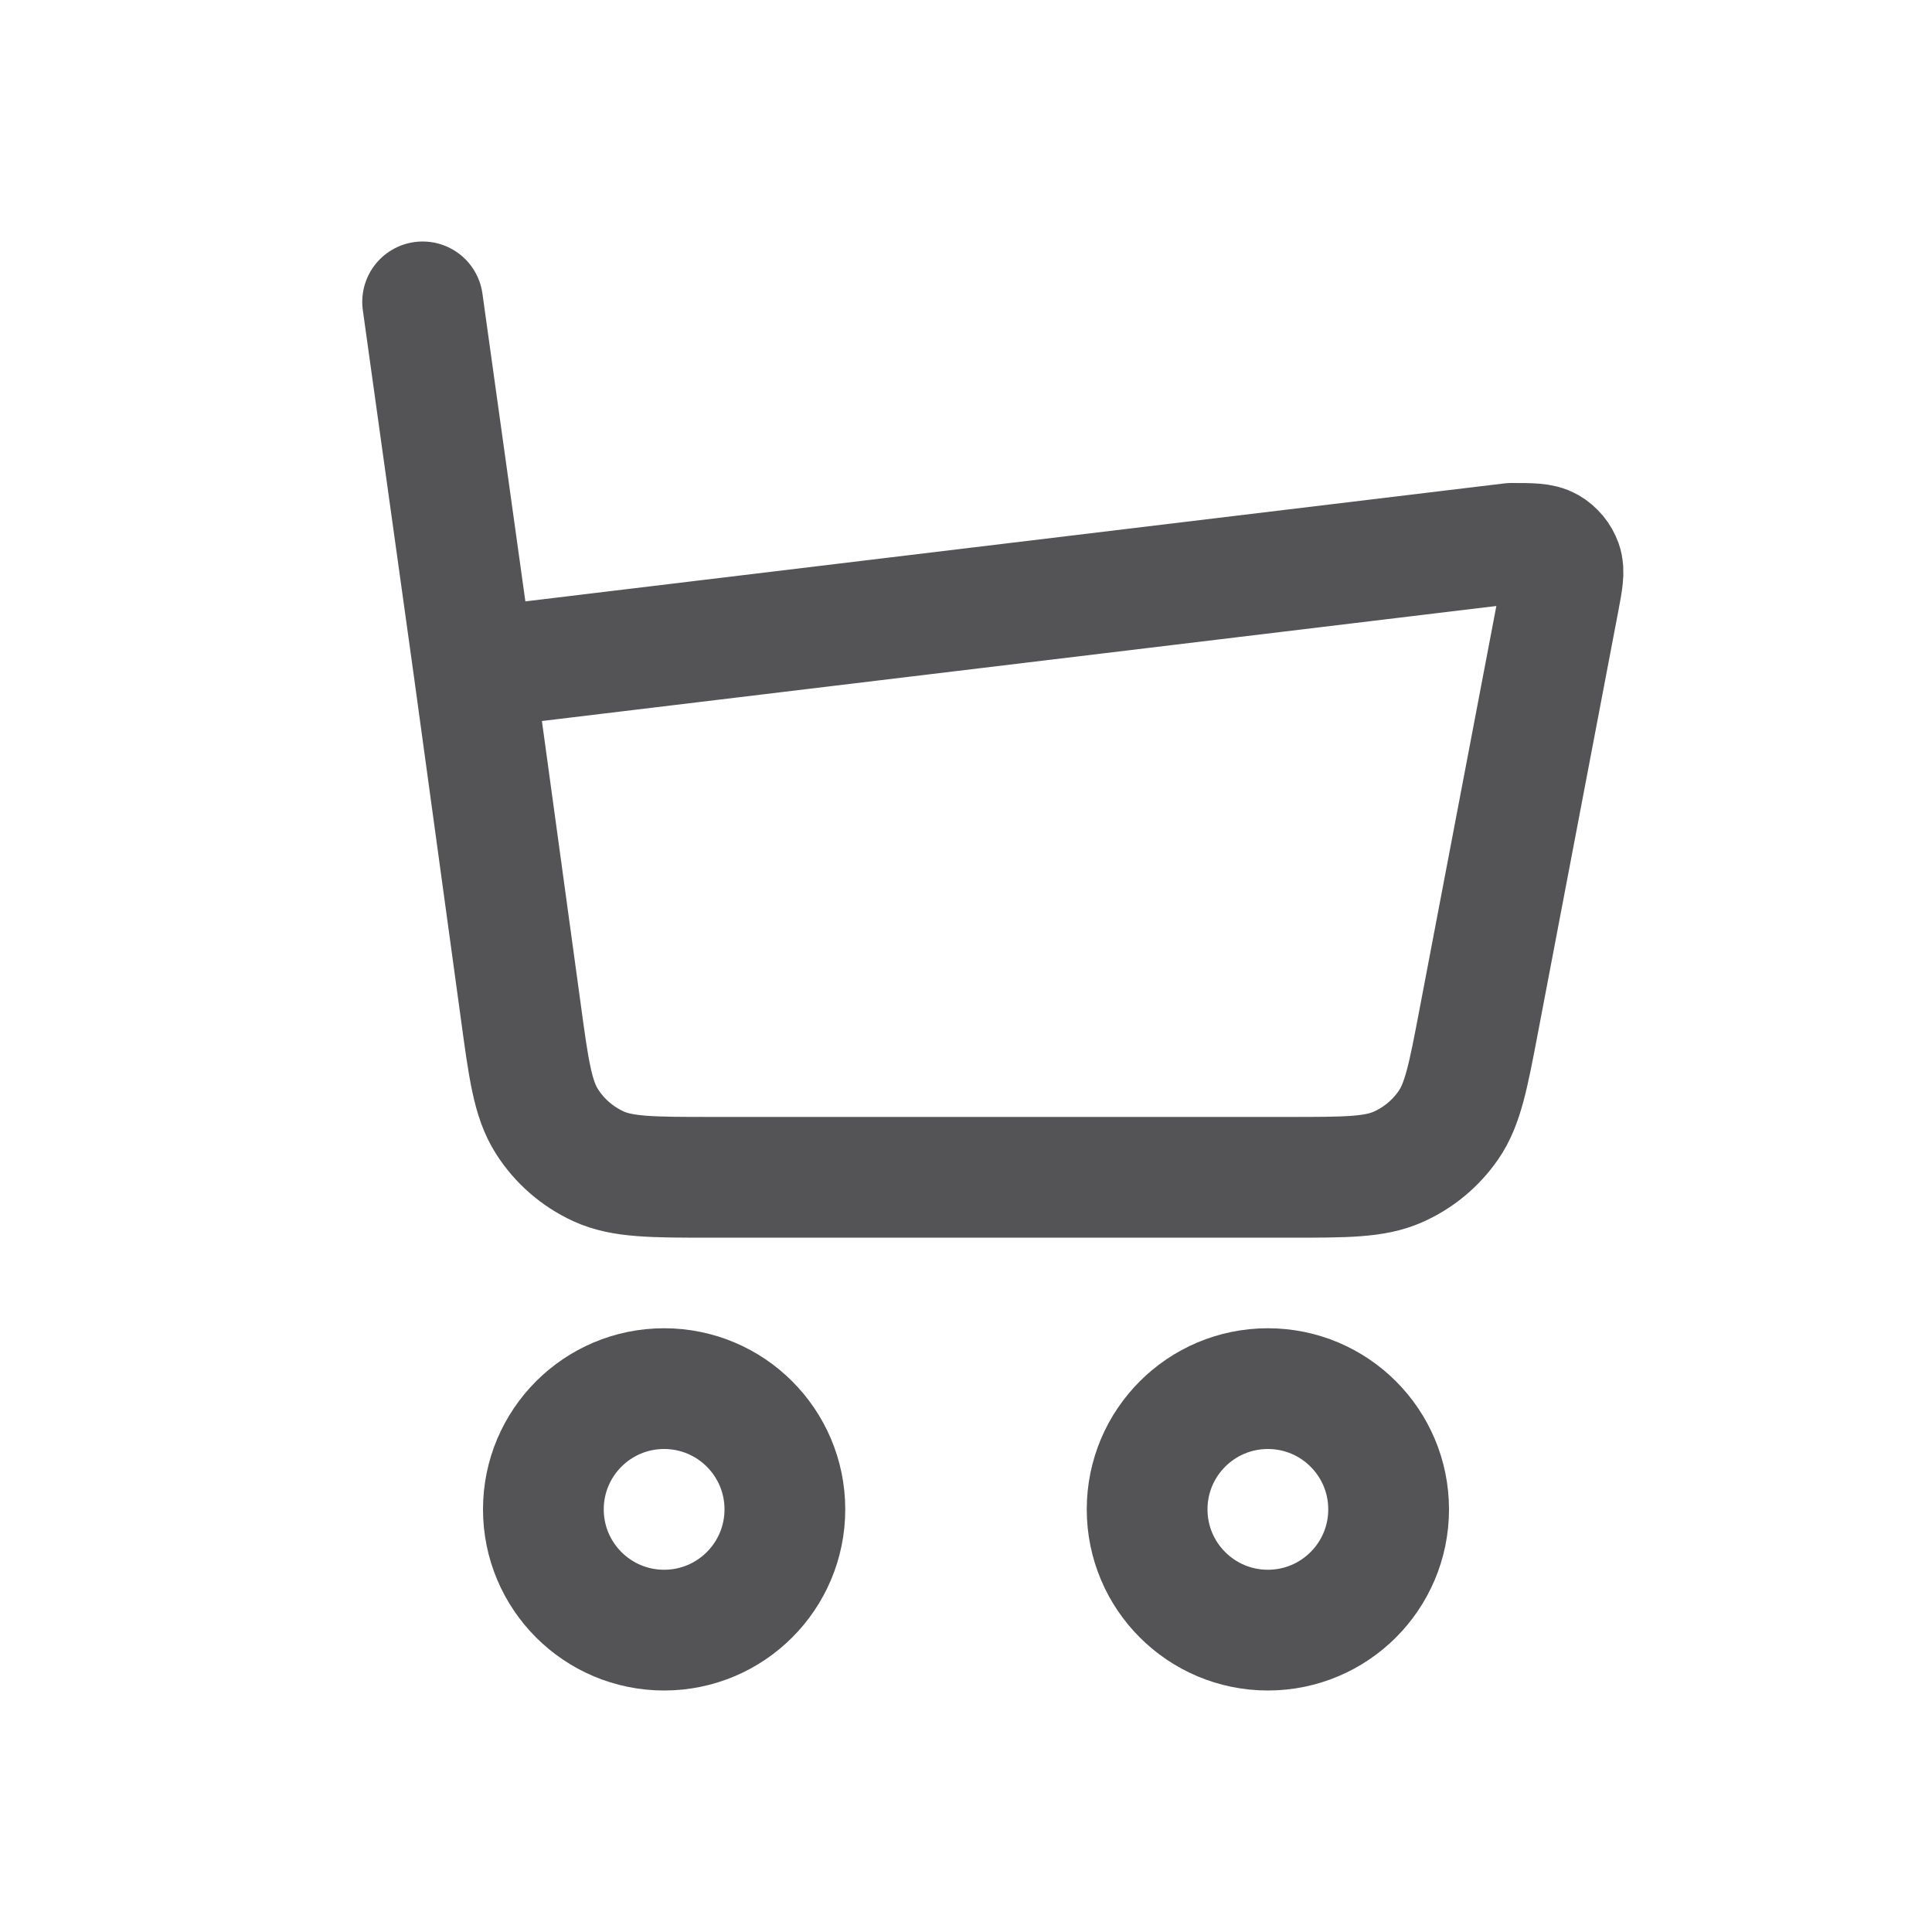
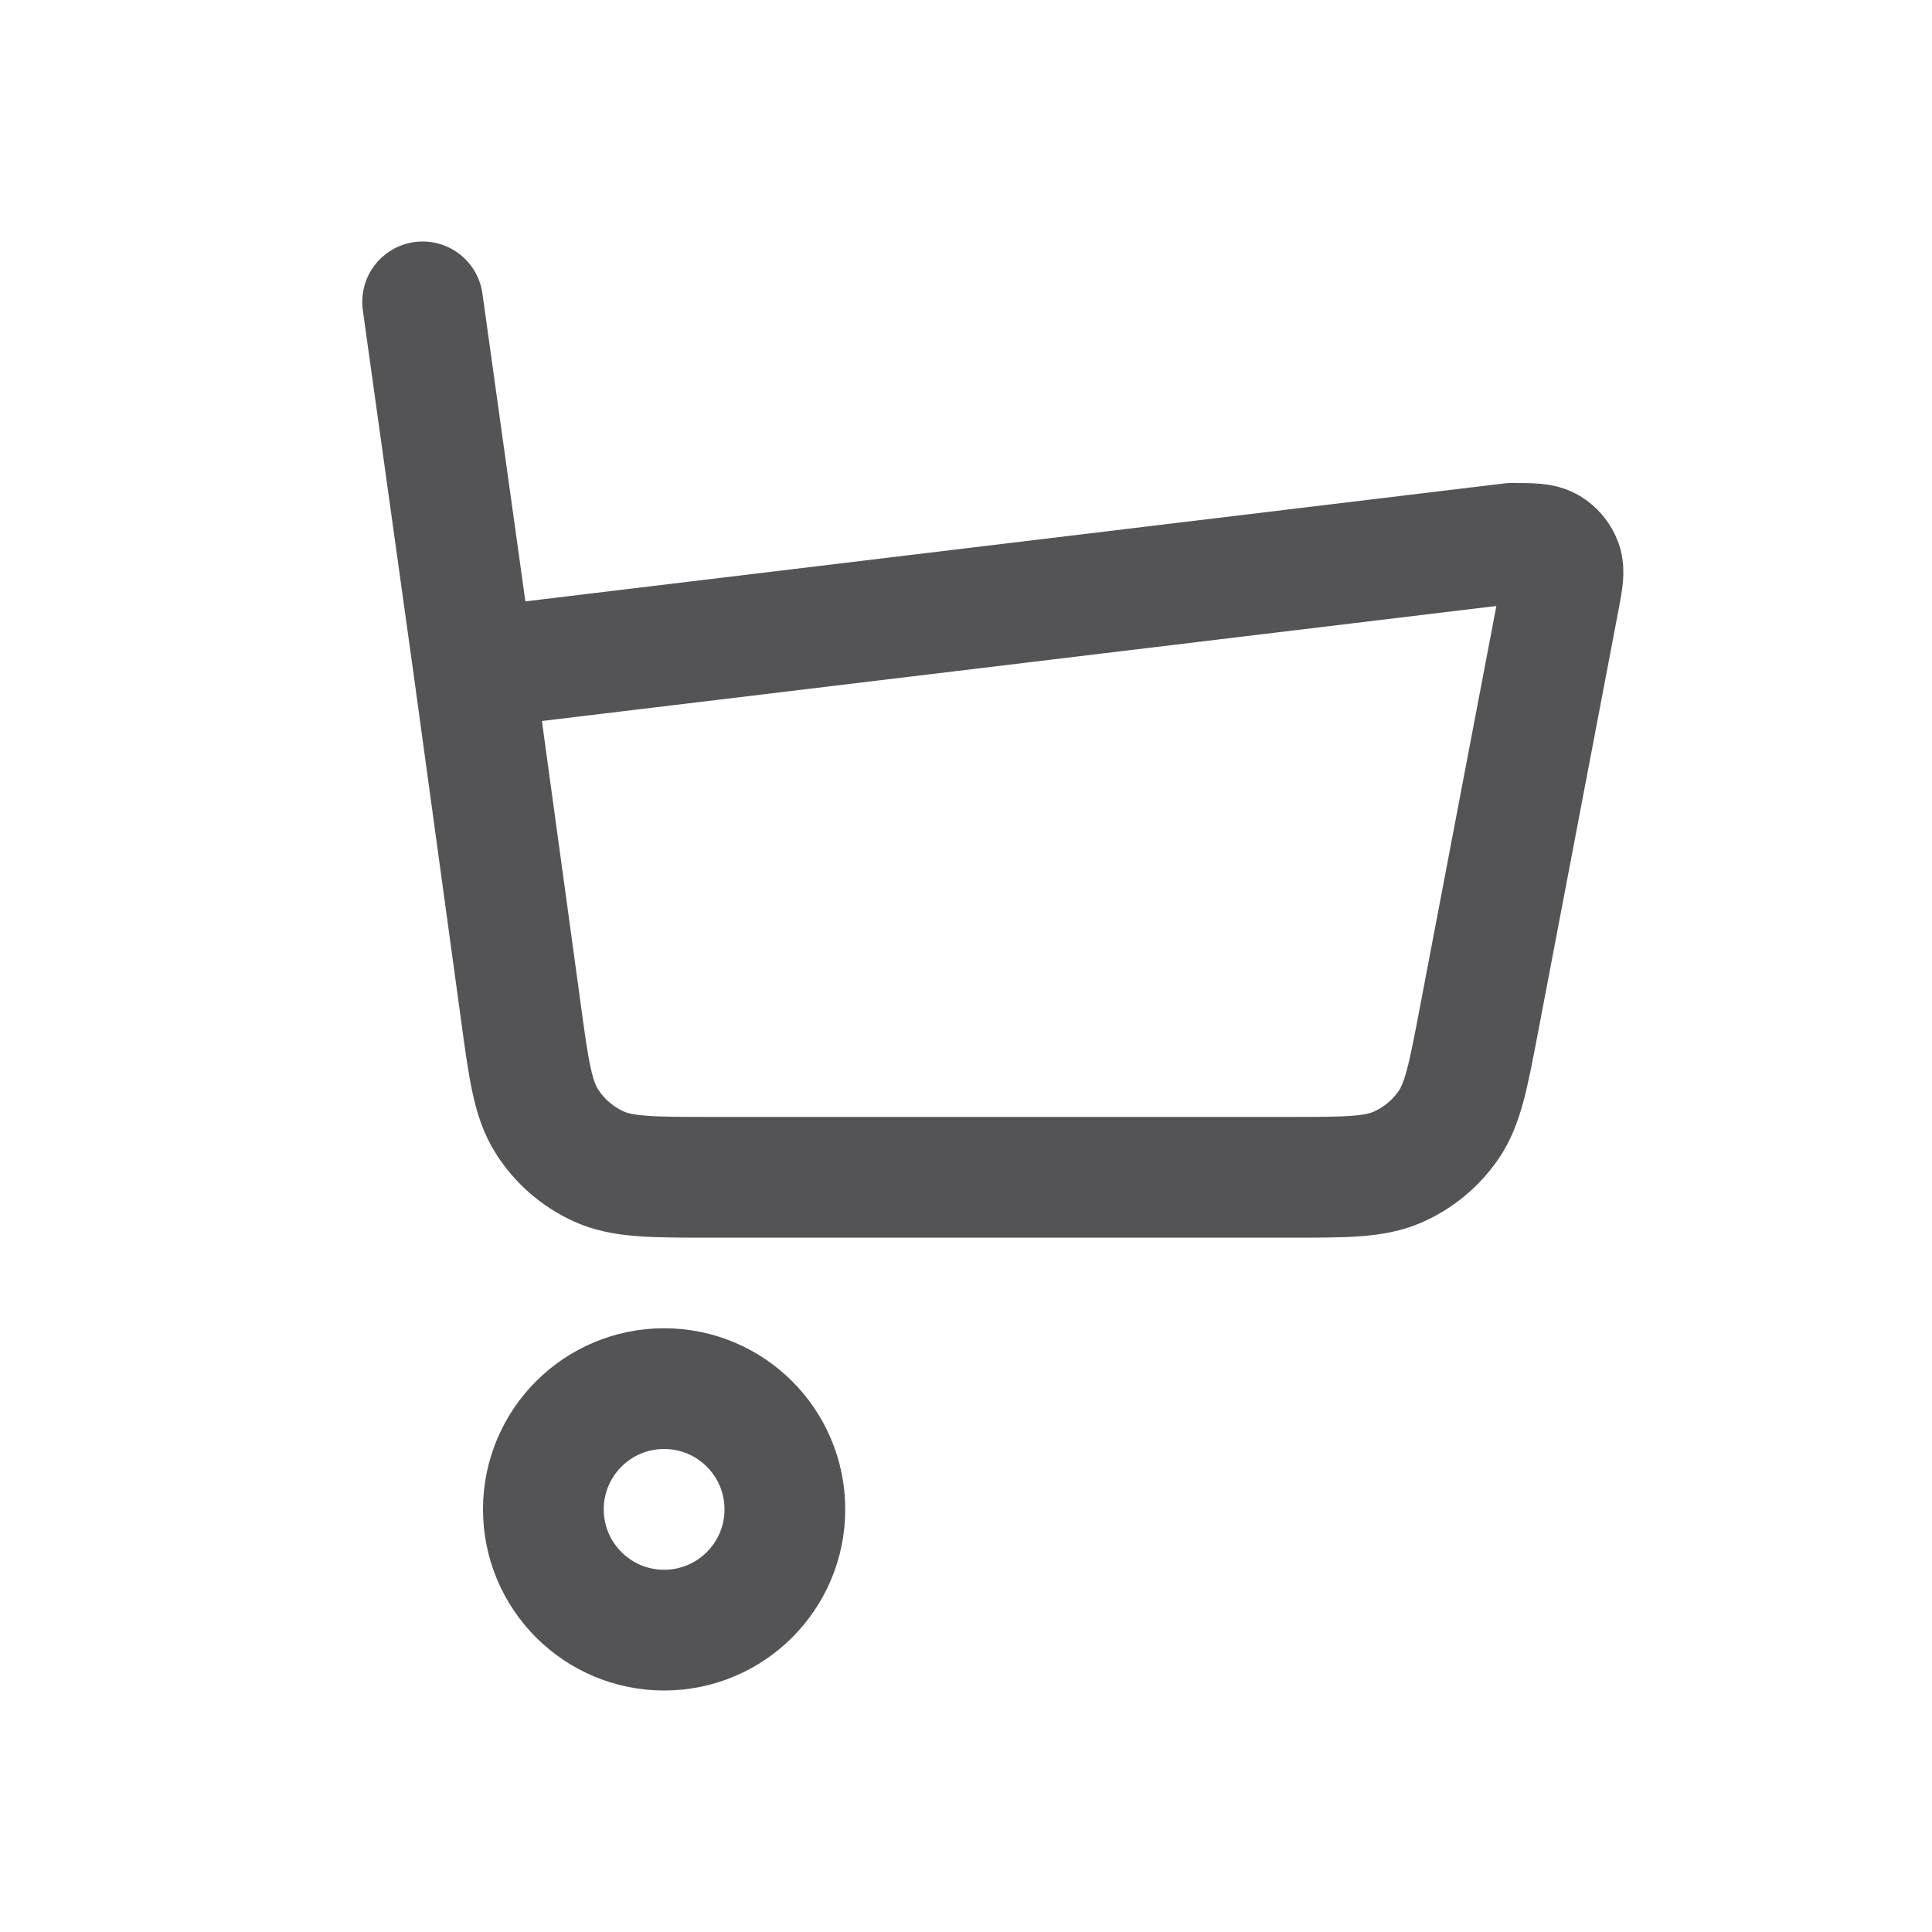
<svg xmlns="http://www.w3.org/2000/svg" width="32" height="32" viewBox="0 0 32 32" fill="none">
  <path d="M7 5L7.847 11.071M7.847 11.071L25.033 9C25.364 9 25.53 9 25.647 9.068C25.75 9.128 25.827 9.222 25.867 9.333C25.912 9.461 25.881 9.624 25.819 9.95L24.495 16.899C24.319 17.825 24.23 18.288 23.992 18.634C23.781 18.94 23.49 19.181 23.151 19.33C22.765 19.5 22.294 19.5 21.352 19.5H11.794C10.803 19.5 10.308 19.5 9.911 19.317C9.561 19.156 9.264 18.898 9.058 18.572C8.823 18.203 8.756 17.712 8.623 16.731L7.847 11.071Z" stroke="#545456" stroke-width="2" stroke-linecap="round" stroke-linejoin="round" />
  <circle cx="11" cy="25" r="2" stroke="#545456" stroke-width="2" />
-   <circle cx="21" cy="25" r="2" stroke="#545456" stroke-width="2" />
</svg>